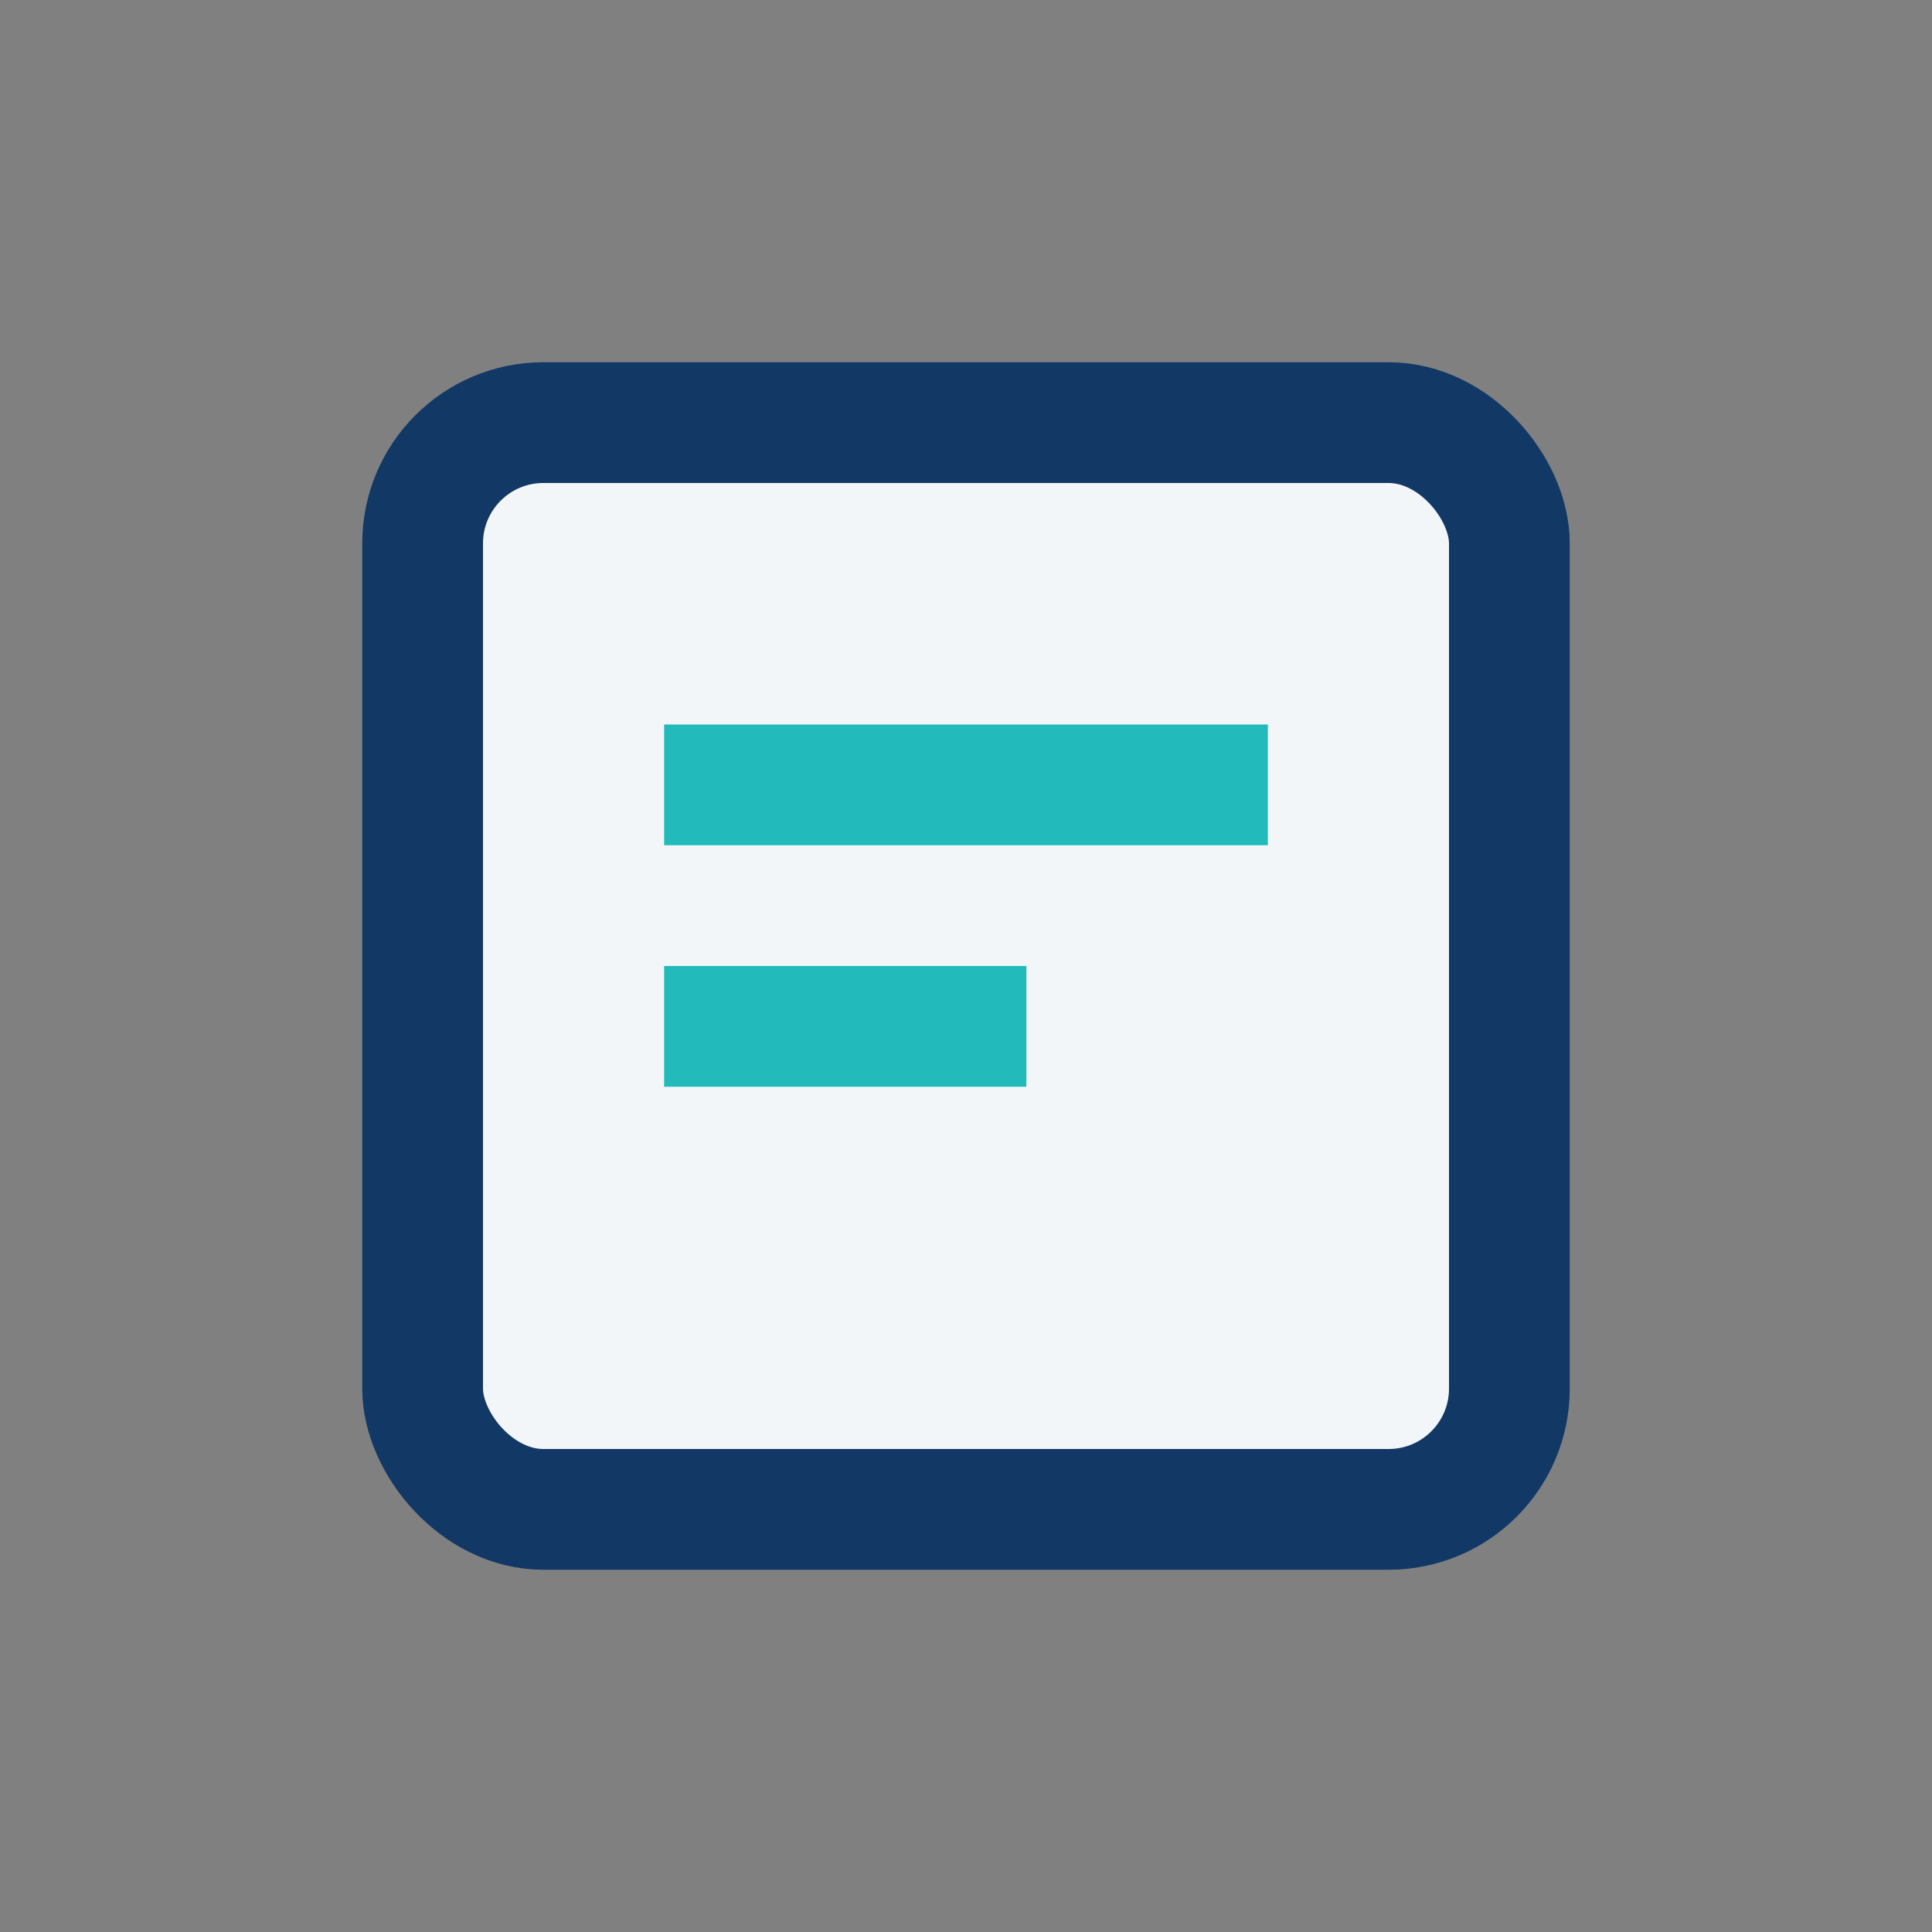
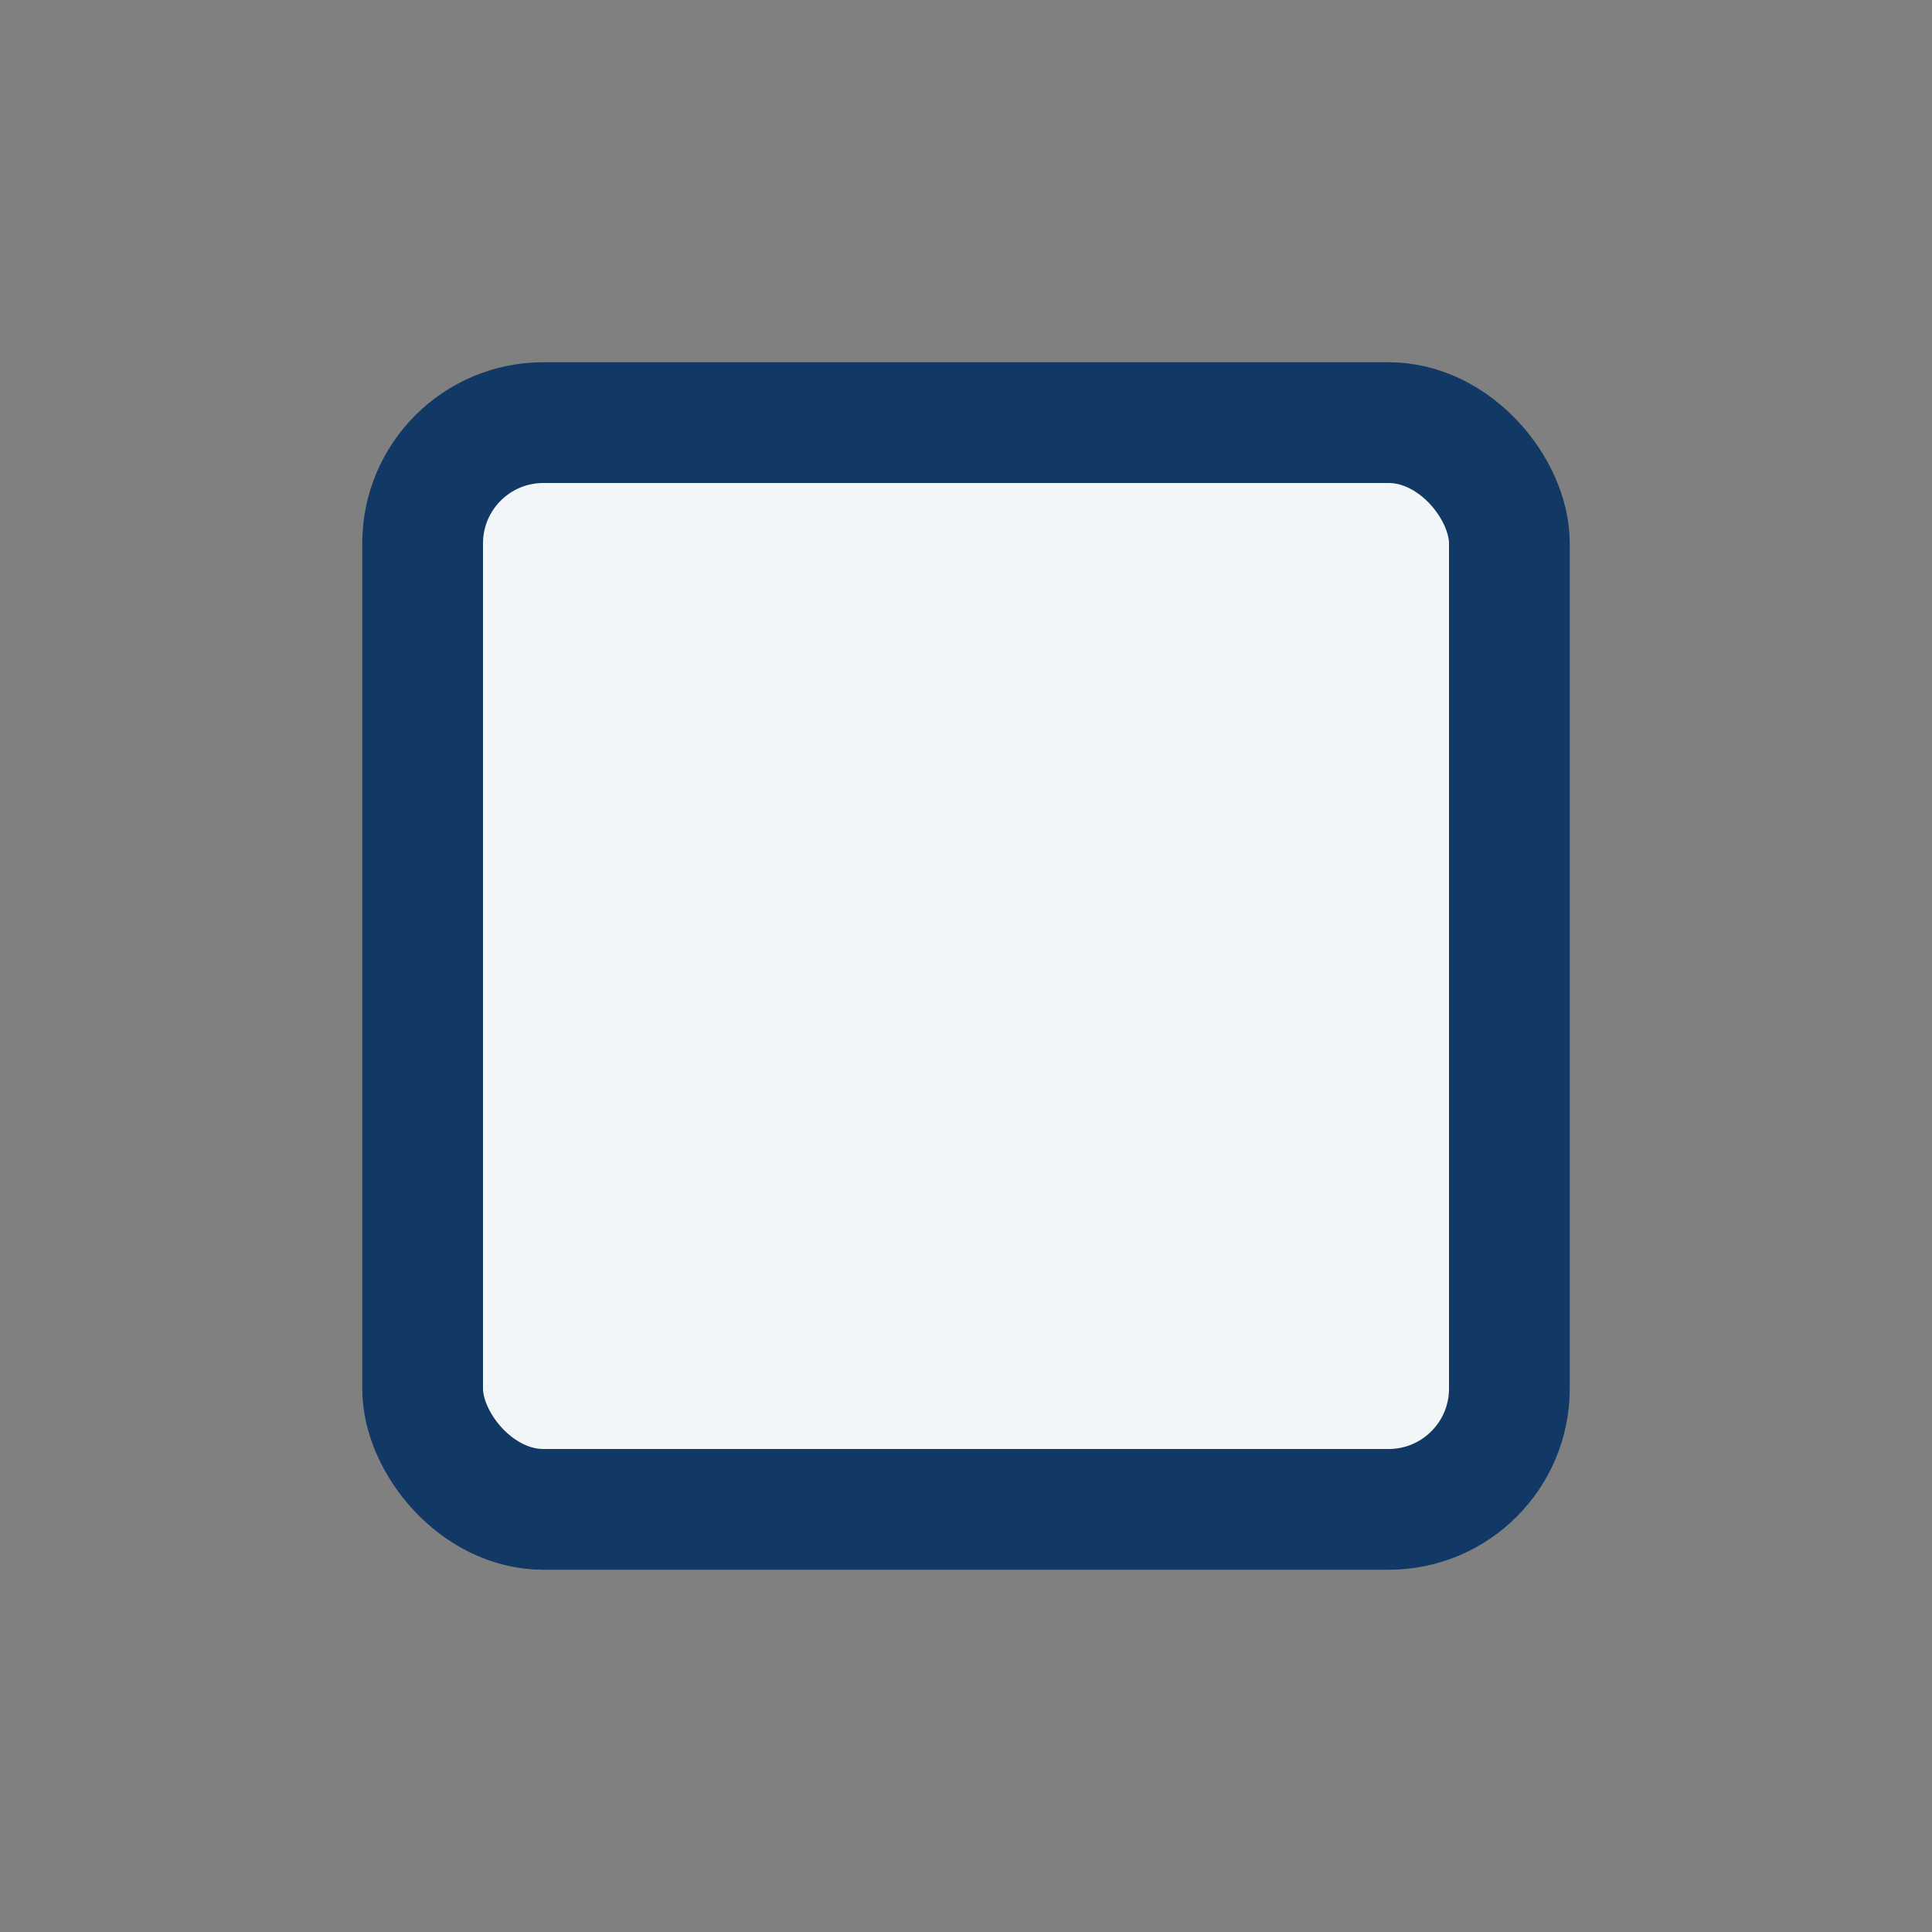
<svg xmlns="http://www.w3.org/2000/svg" width="32" height="32" viewBox="0 0 32 32">
  <rect x="0" y="0" width="32" height="32" fill="#808080" stroke="none" />
  <rect x="7" y="7" width="18" height="18" rx="2" fill="#F3F6F9" stroke="#123865" stroke-width="2" />
-   <path d="M11 13h10M11 17h6" stroke="#22BABB" stroke-width="2" />
</svg>